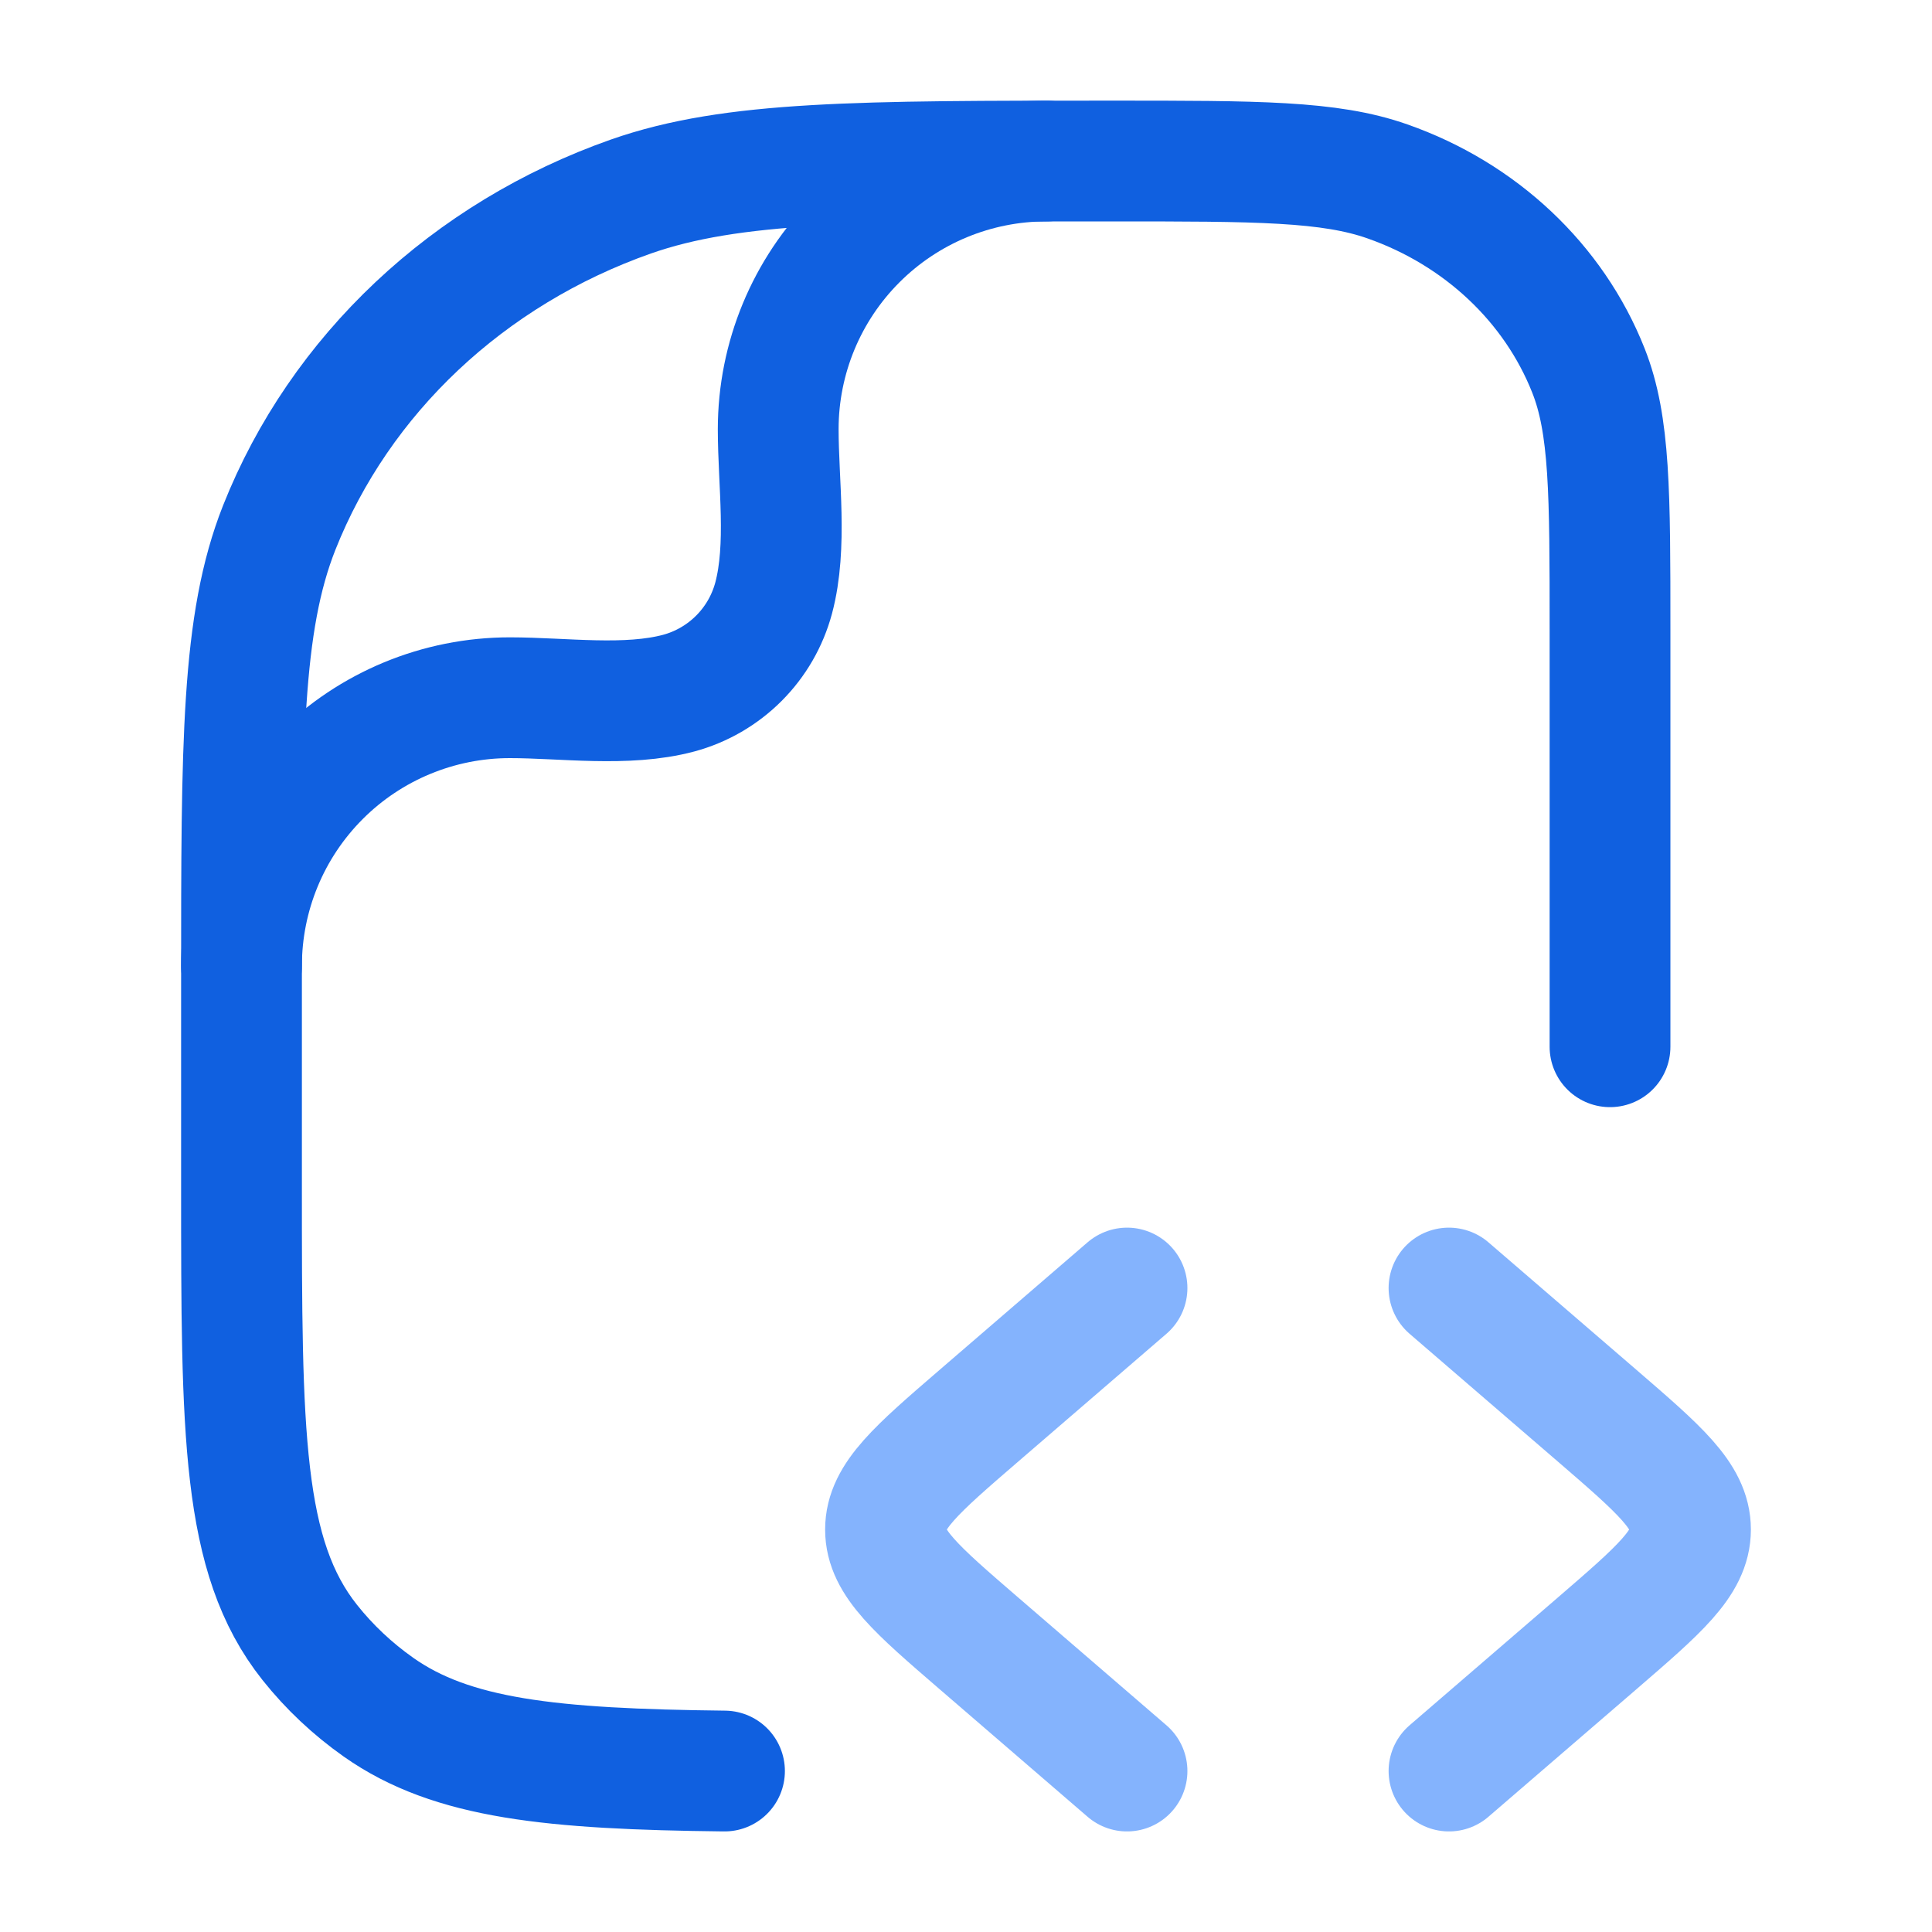
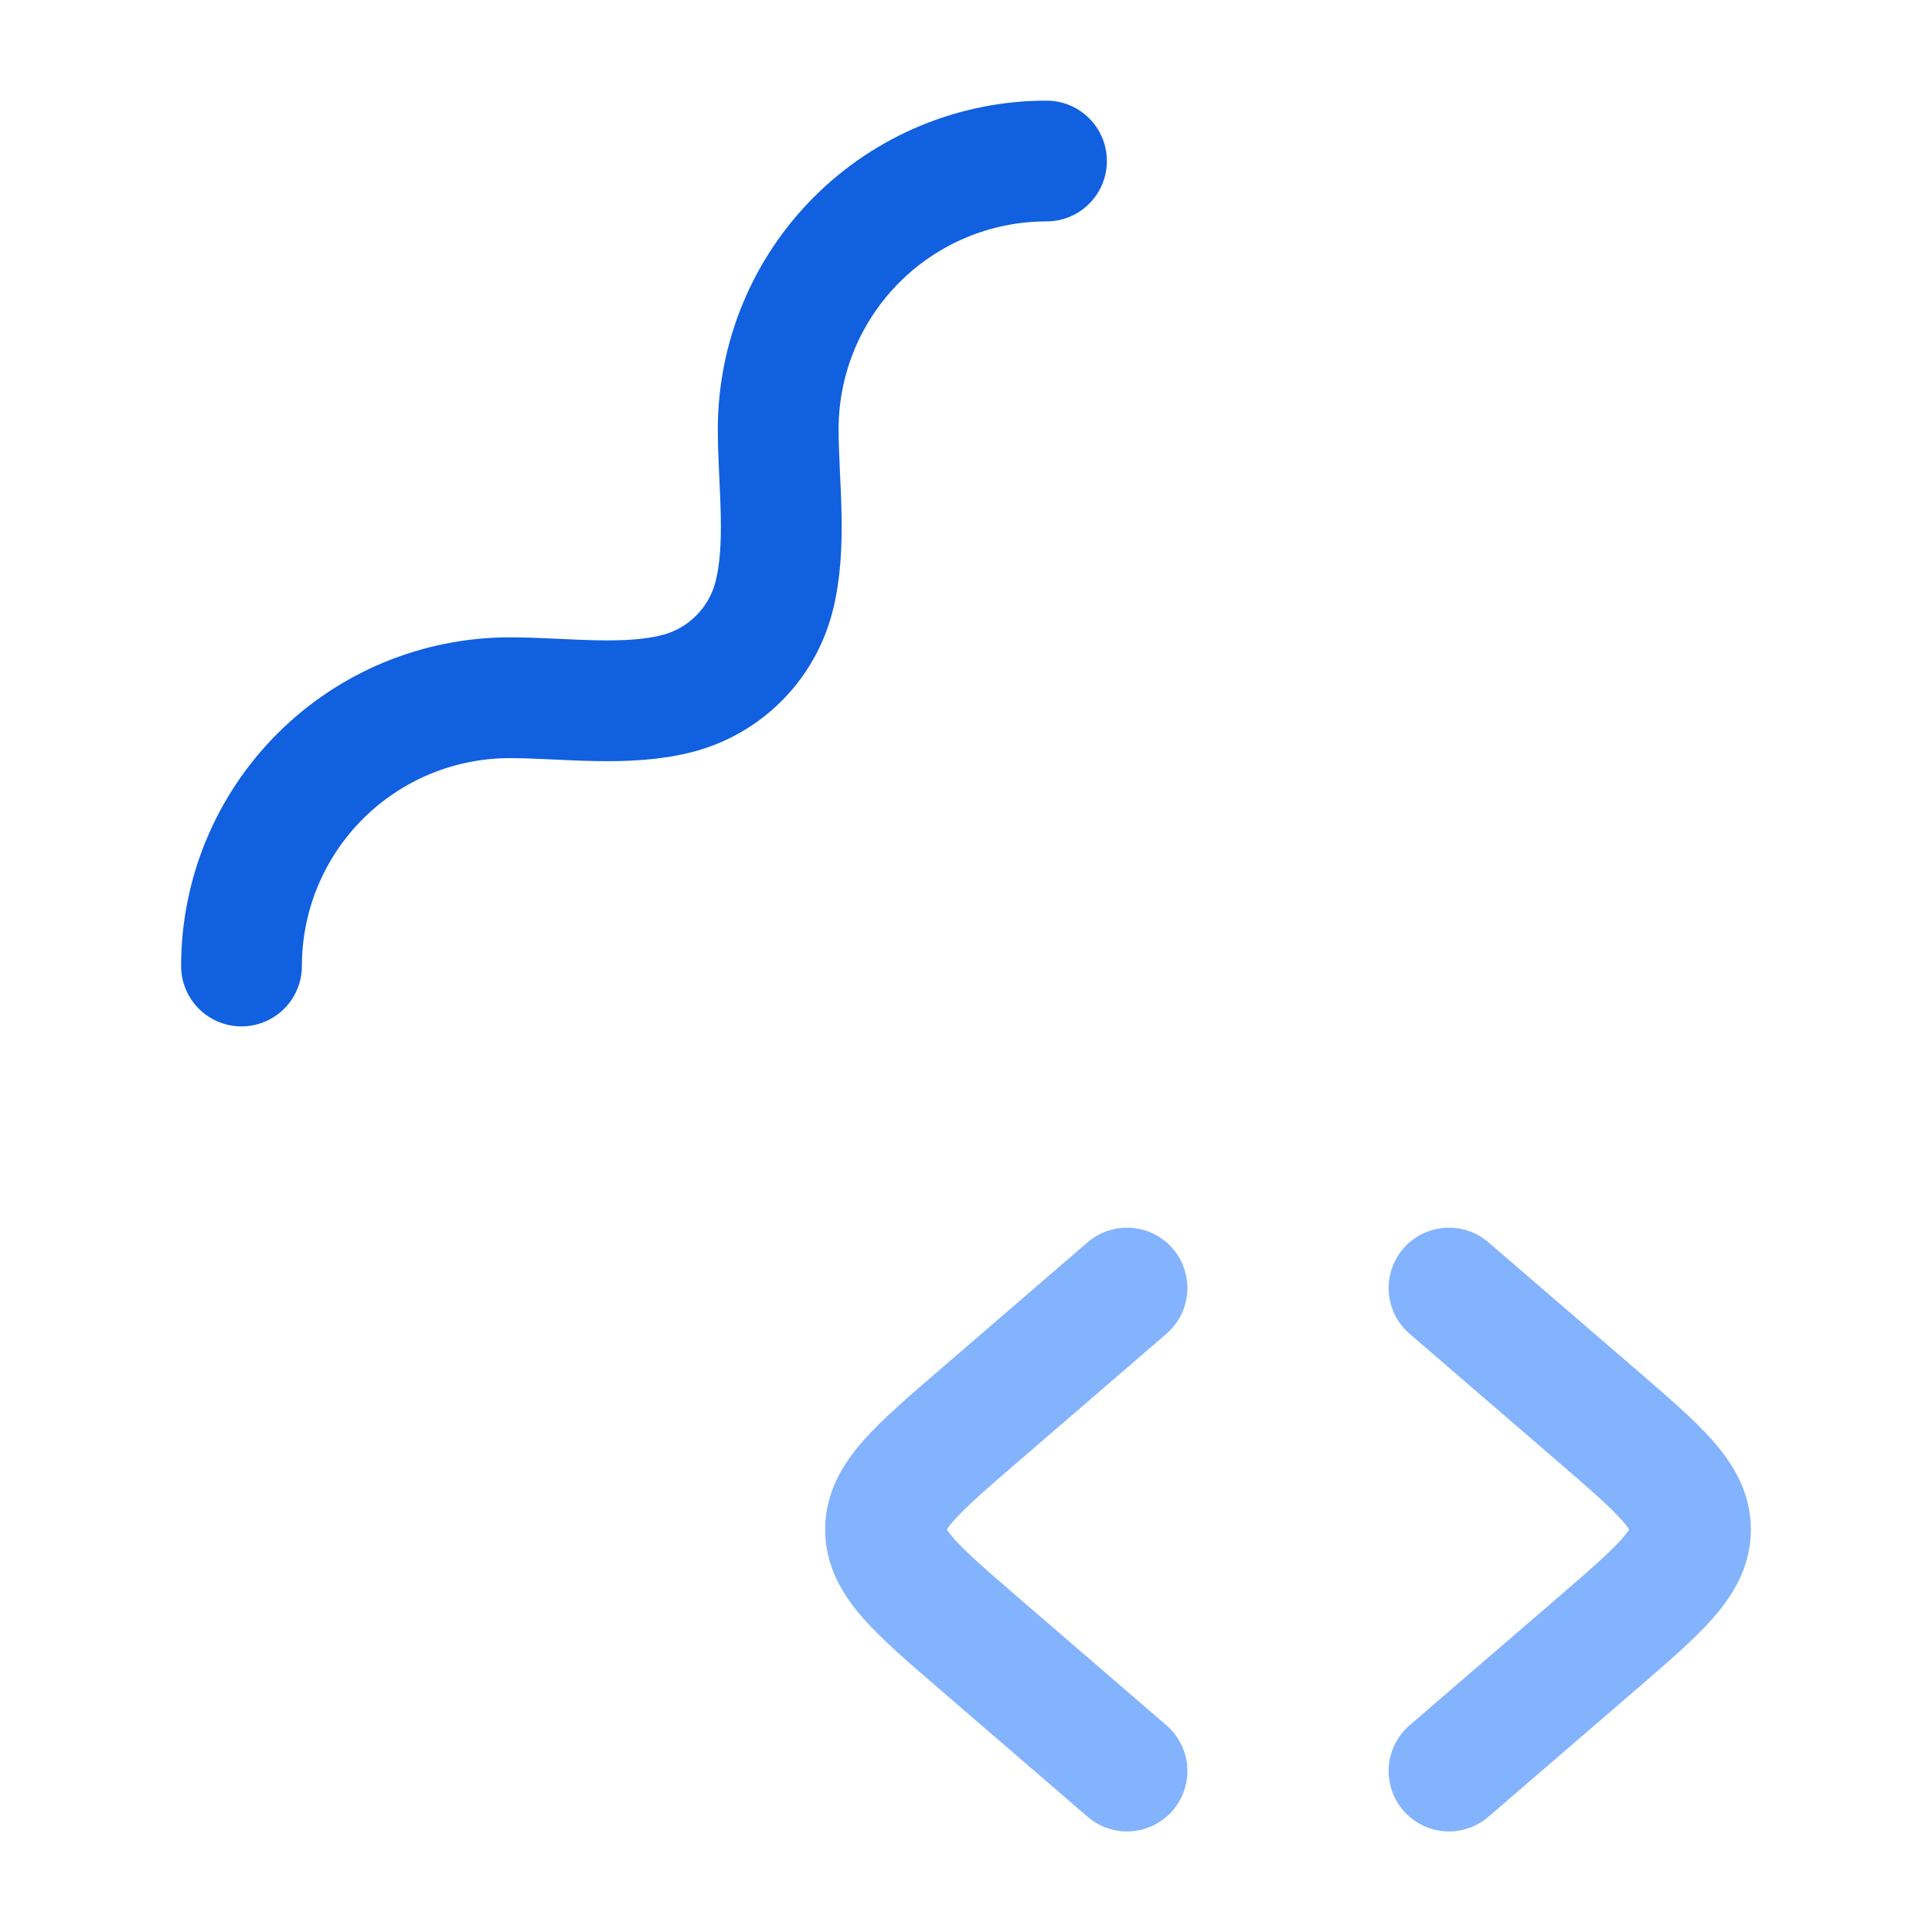
<svg xmlns="http://www.w3.org/2000/svg" width="35" height="35" viewBox="0 0 35 35" fill="none">
  <path d="M26.25 23.334L28.934 25.647C30.061 26.62 30.625 27.105 30.625 27.709C30.625 28.313 30.061 28.798 28.934 29.771L26.25 32.084M20.417 23.334L17.734 25.647C16.606 26.62 16.042 27.105 16.042 27.709C16.042 28.313 16.606 28.798 17.734 29.771L20.417 32.084" stroke="#84B3FD" stroke-width="2.188" stroke-linecap="round" stroke-linejoin="round" />
-   <path d="M29.167 18.963V11.405C29.167 8.934 29.167 7.7 28.776 6.713C28.149 5.128 26.819 3.877 25.134 3.286C24.087 2.917 22.775 2.917 20.151 2.917C15.56 2.917 13.265 2.917 11.43 3.56C8.485 4.596 6.159 6.784 5.058 9.56C4.375 11.288 4.375 13.448 4.375 17.77V21.483C4.375 25.96 4.375 28.199 5.612 29.755C5.966 30.2 6.385 30.595 6.859 30.929C8.189 31.866 9.99 32.049 13.125 32.084" stroke="#1060E0" stroke-width="2.188" stroke-linecap="round" stroke-linejoin="round" />
  <path d="M4.375 17.5C4.375 16.211 4.887 14.975 5.799 14.063C6.71 13.152 7.947 12.64 9.236 12.64C10.207 12.64 11.352 12.809 12.295 12.557C12.707 12.446 13.083 12.228 13.385 11.926C13.687 11.624 13.904 11.248 14.015 10.836C14.267 9.892 14.098 8.747 14.098 7.776C14.098 6.487 14.61 5.251 15.522 4.34C16.433 3.429 17.669 2.917 18.958 2.917" stroke="#1060E0" stroke-width="2.188" stroke-linecap="round" stroke-linejoin="round" />
</svg>